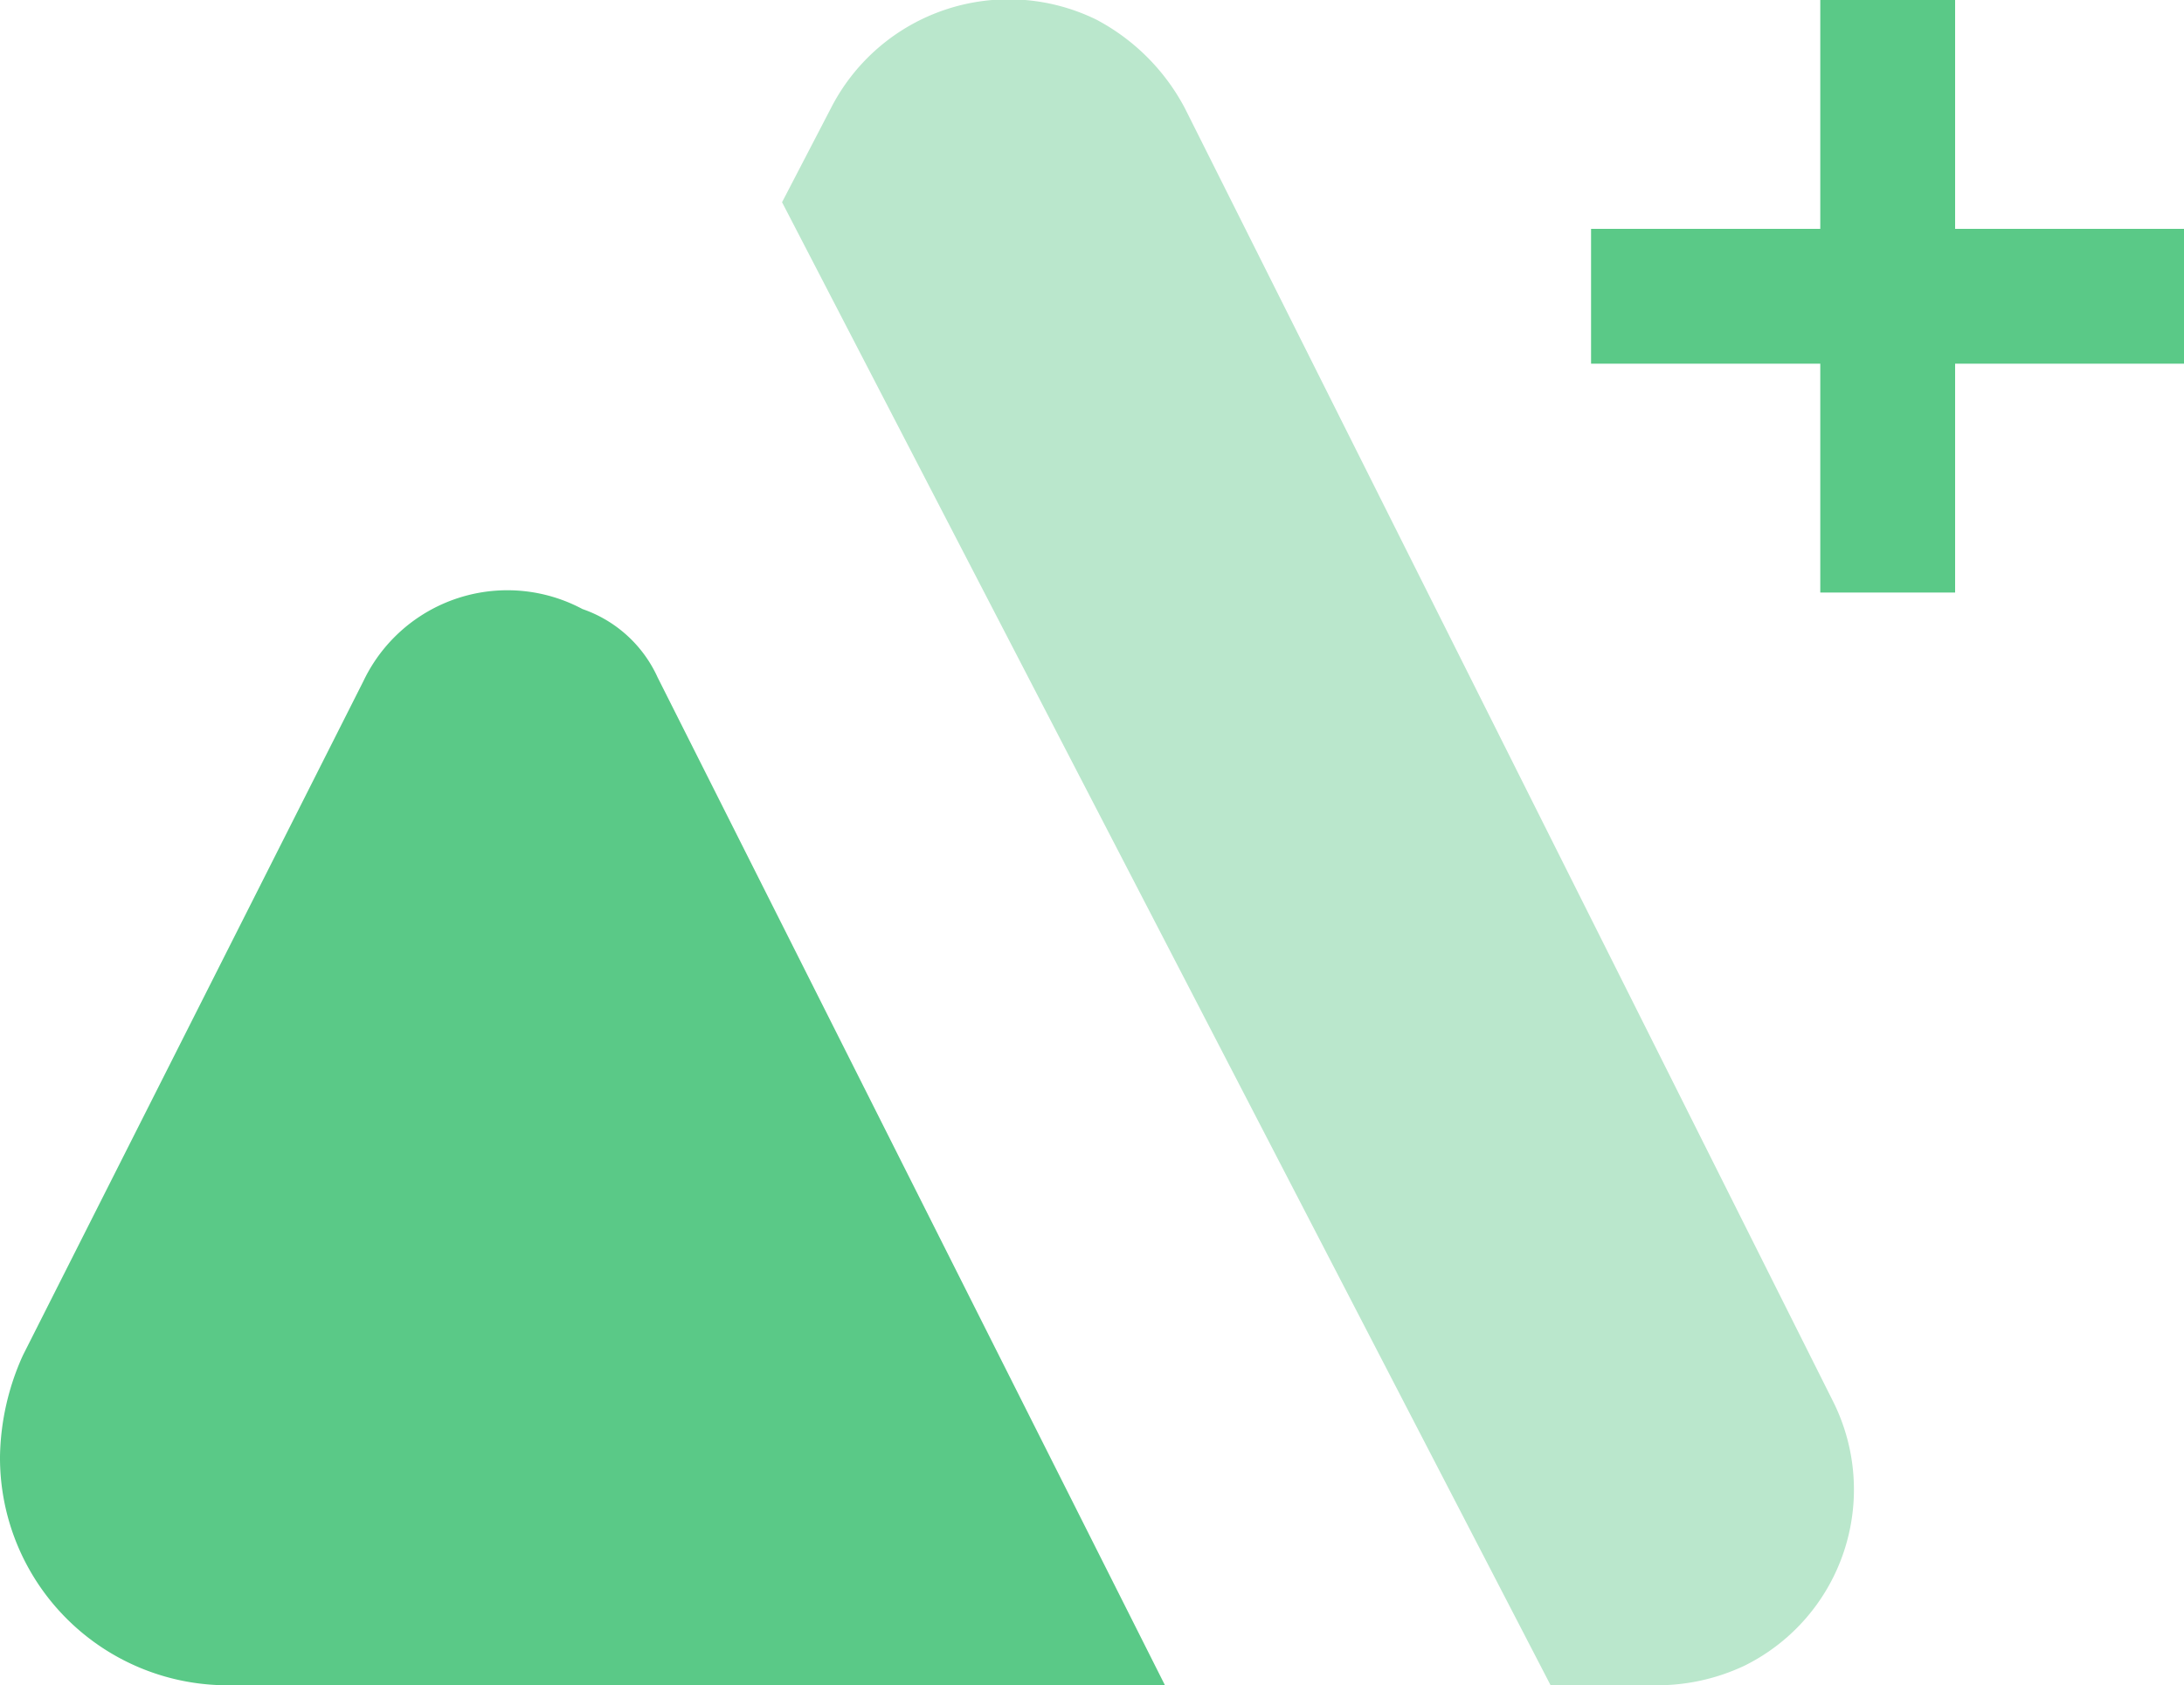
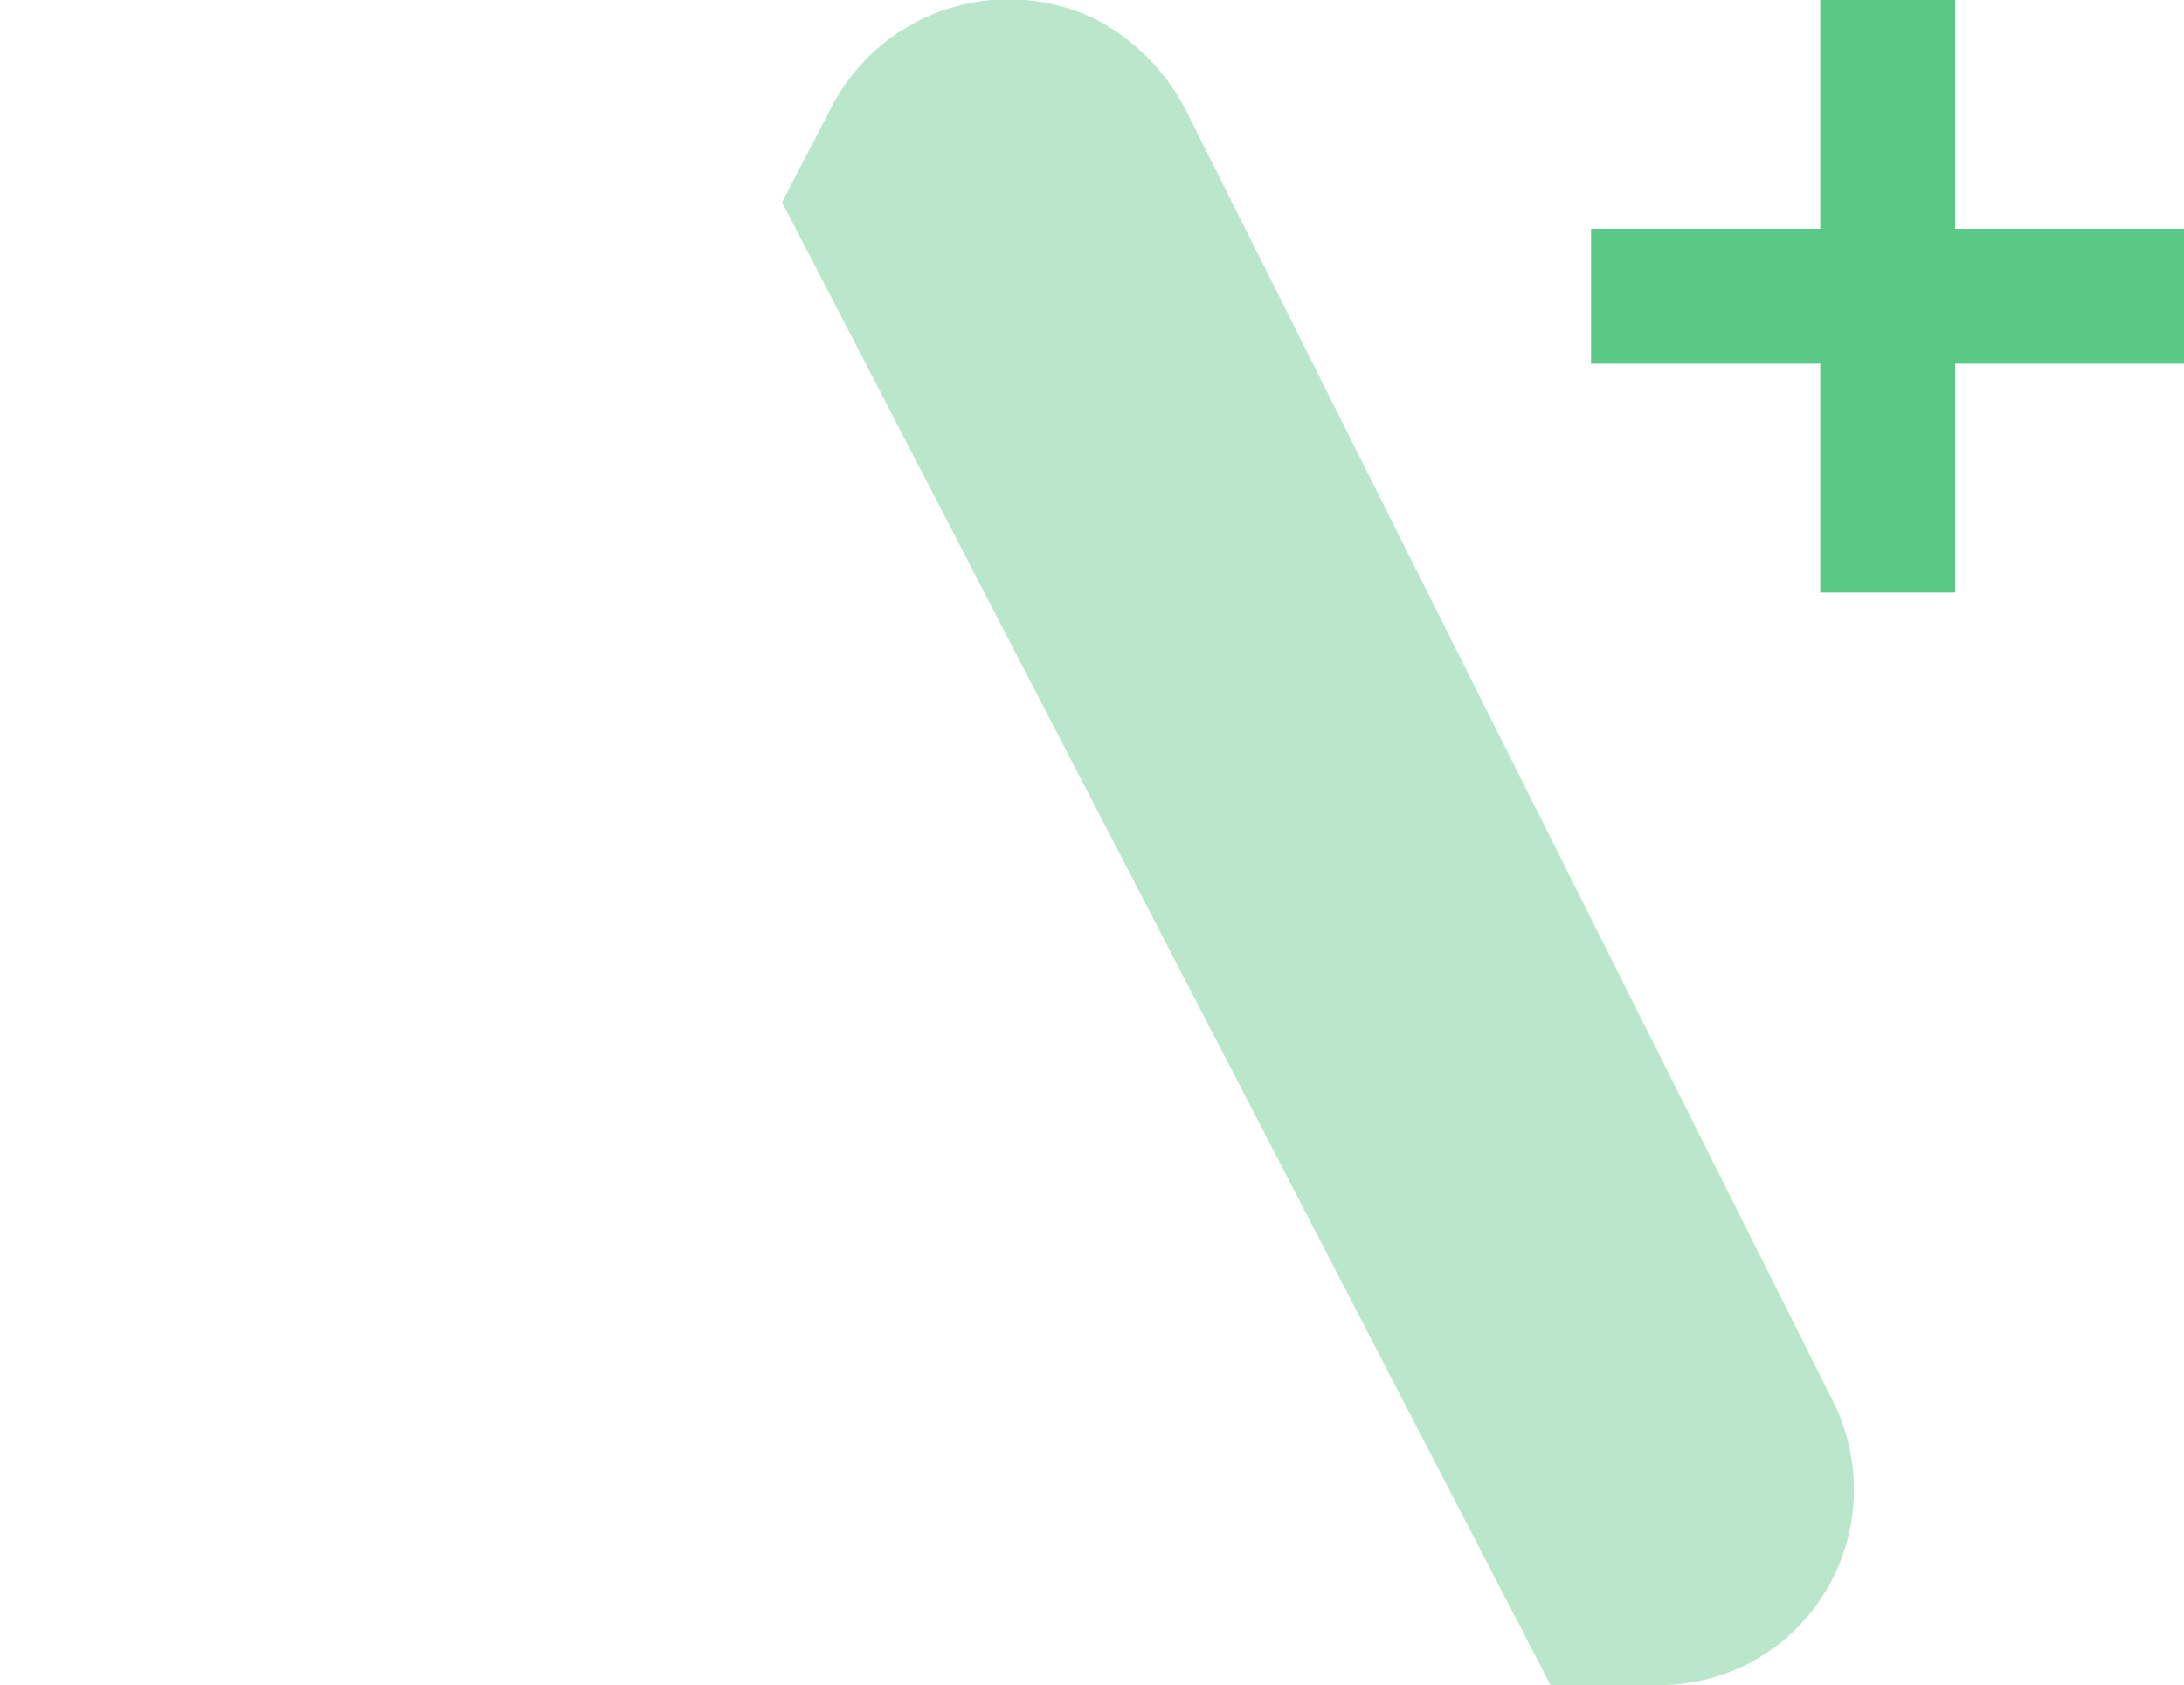
<svg xmlns="http://www.w3.org/2000/svg" viewBox="0 0 64.79 50">
  <g id="Layer_2" data-name="Layer 2">
    <g id="Layer_1-2" data-name="Layer 1">
      <g id="Page-1">
        <g id="Concept-2-Copy-2">
          <g id="Group-7-Copy">
            <path id="Triangle-Copy" d="M23.2,6l1.46-2.81A5.92,5.92,0,0,1,32.52.58a6.29,6.29,0,0,1,2.63,2.63L54.37,41.56a5.83,5.83,0,0,1-2.62,7.86,6.07,6.07,0,0,1-2.62.58H46" style="fill:#bae7cc;fill-rule:evenodd" />
-             <path id="Triangle" d="M19.51,20.1,34.56,50H6.8A6.75,6.75,0,0,1,0,43.21a7.55,7.55,0,0,1,.68-3l10.1-20a4.73,4.73,0,0,1,6.5-2.14A3.81,3.81,0,0,1,19.51,20.1Z" style="fill:#5ac987;fill-rule:evenodd" />
          </g>
        </g>
        <path d="M64.79,10.79H58v6.79H54V10.79H47.2v-4H54V0h4V6.79h6.79Z" style="fill:#5ac987" />
      </g>
    </g>
  </g>
</svg>